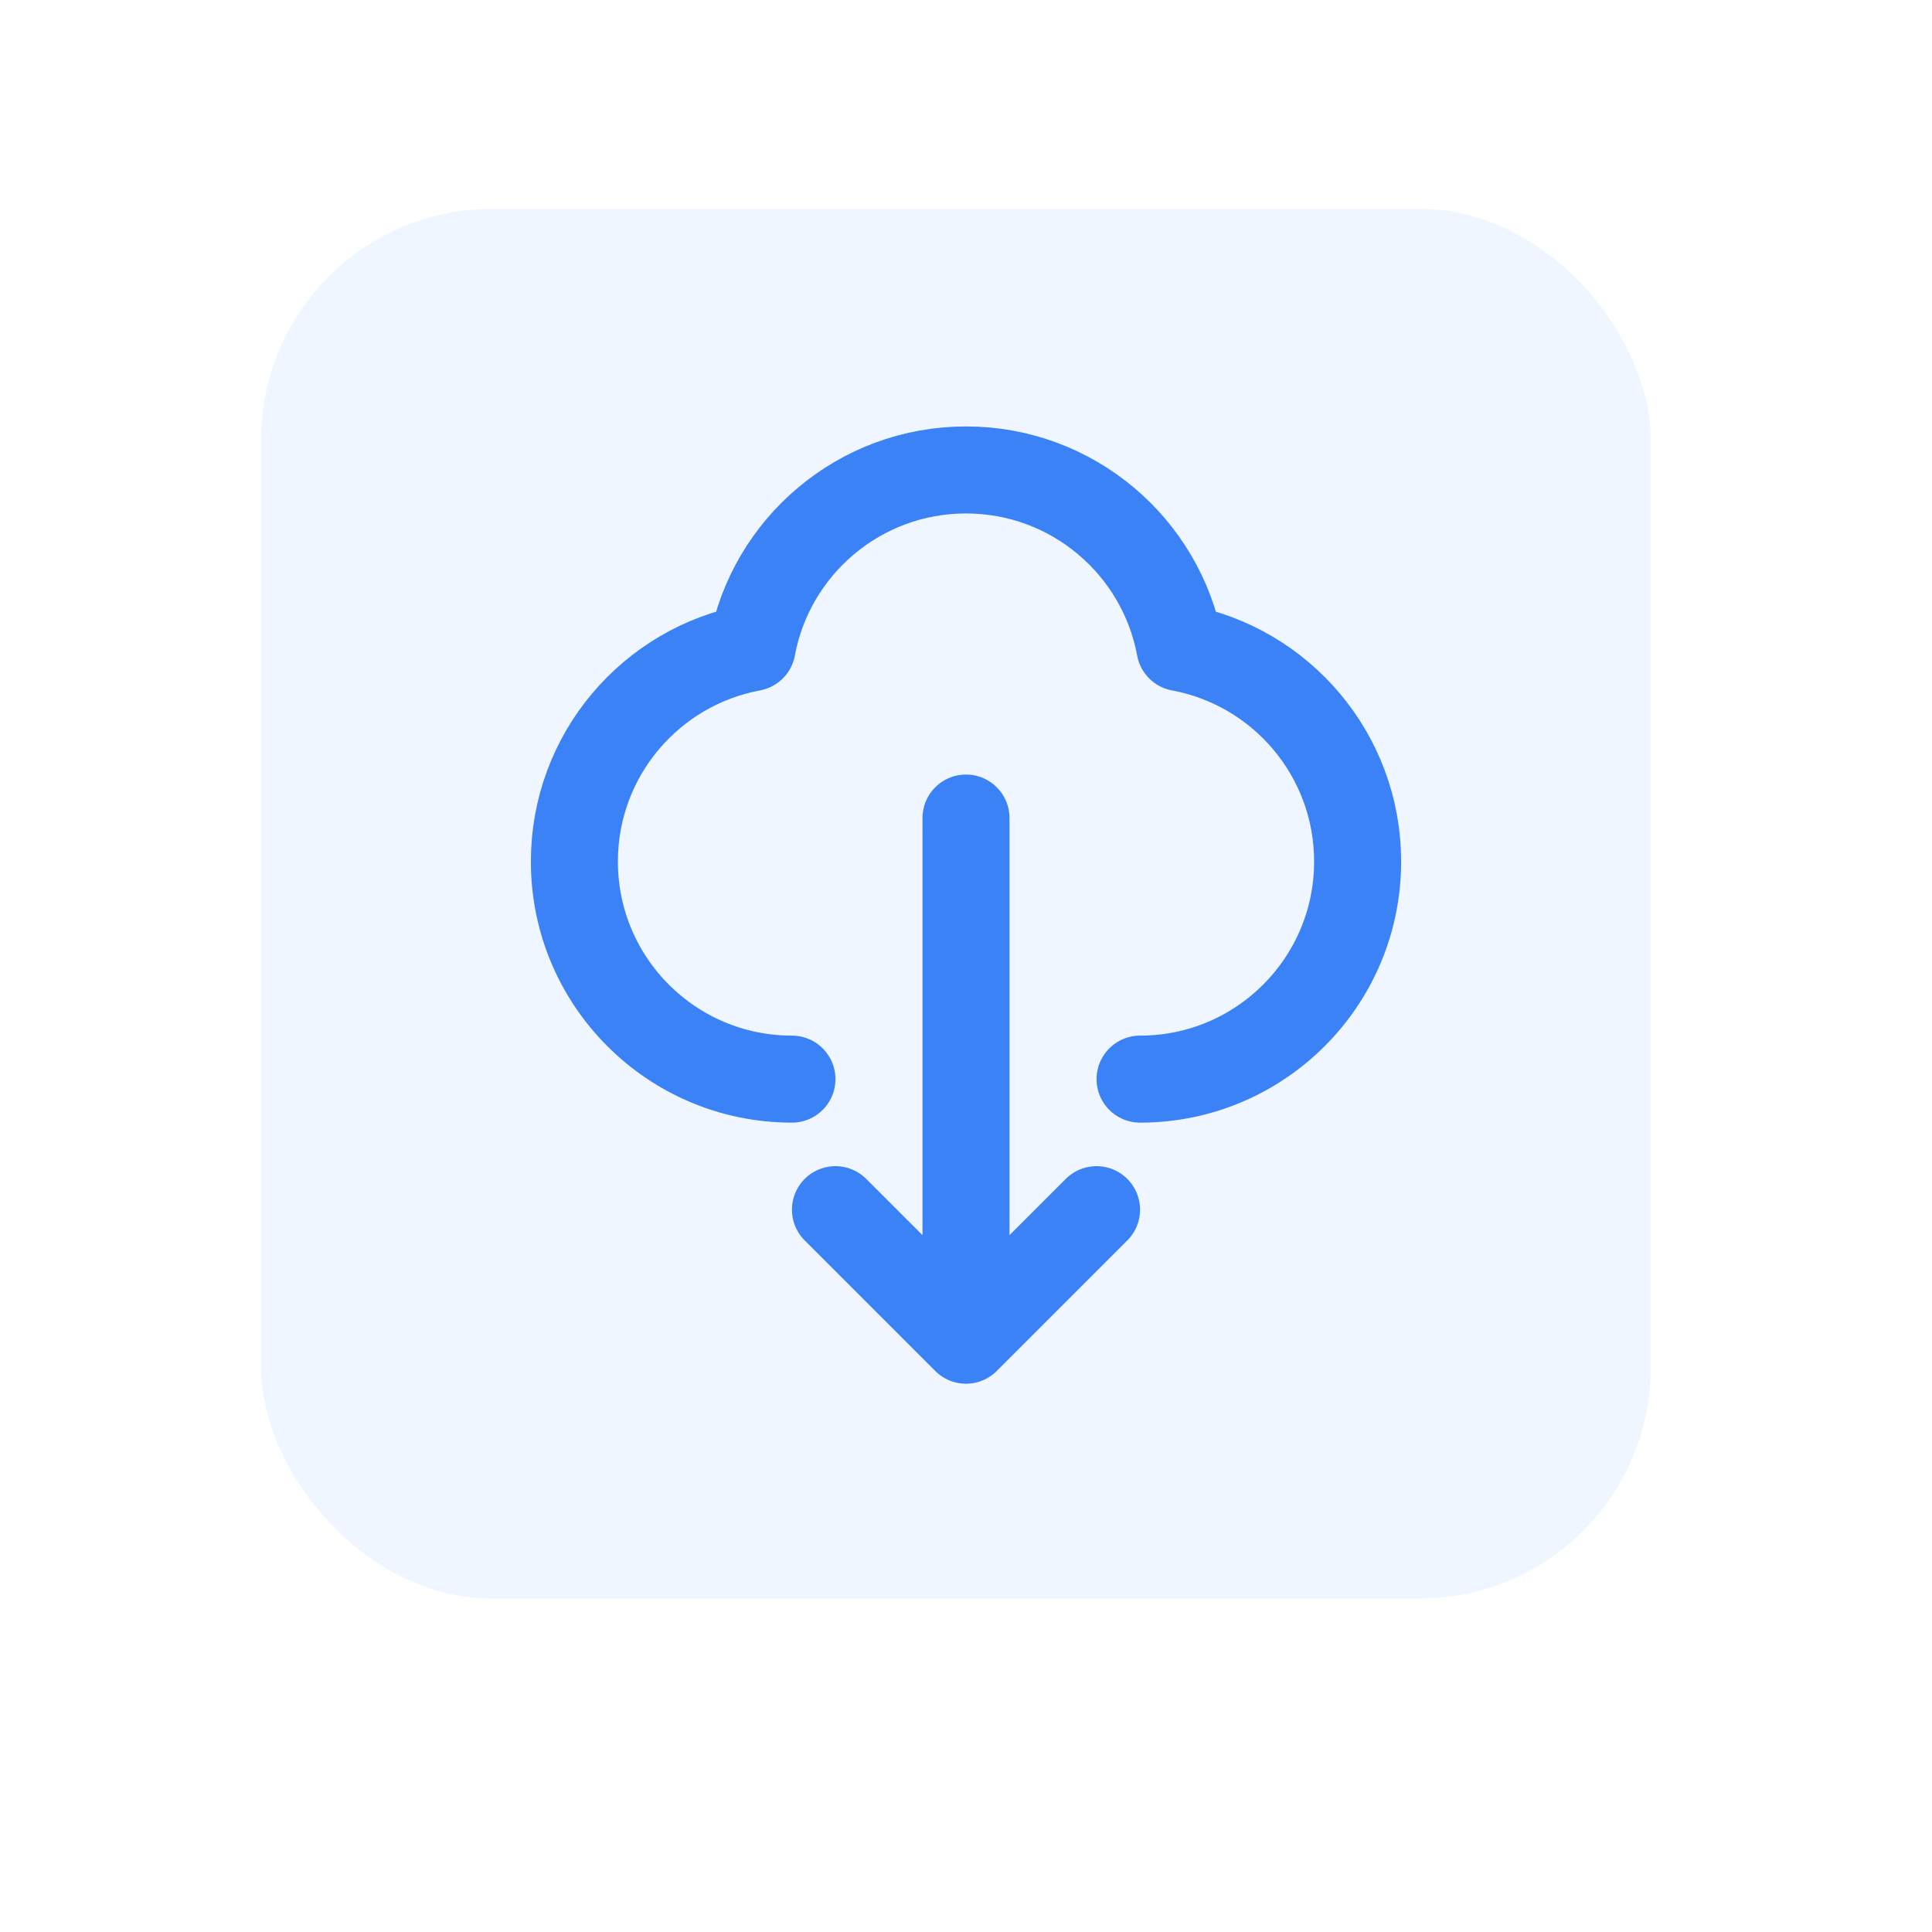
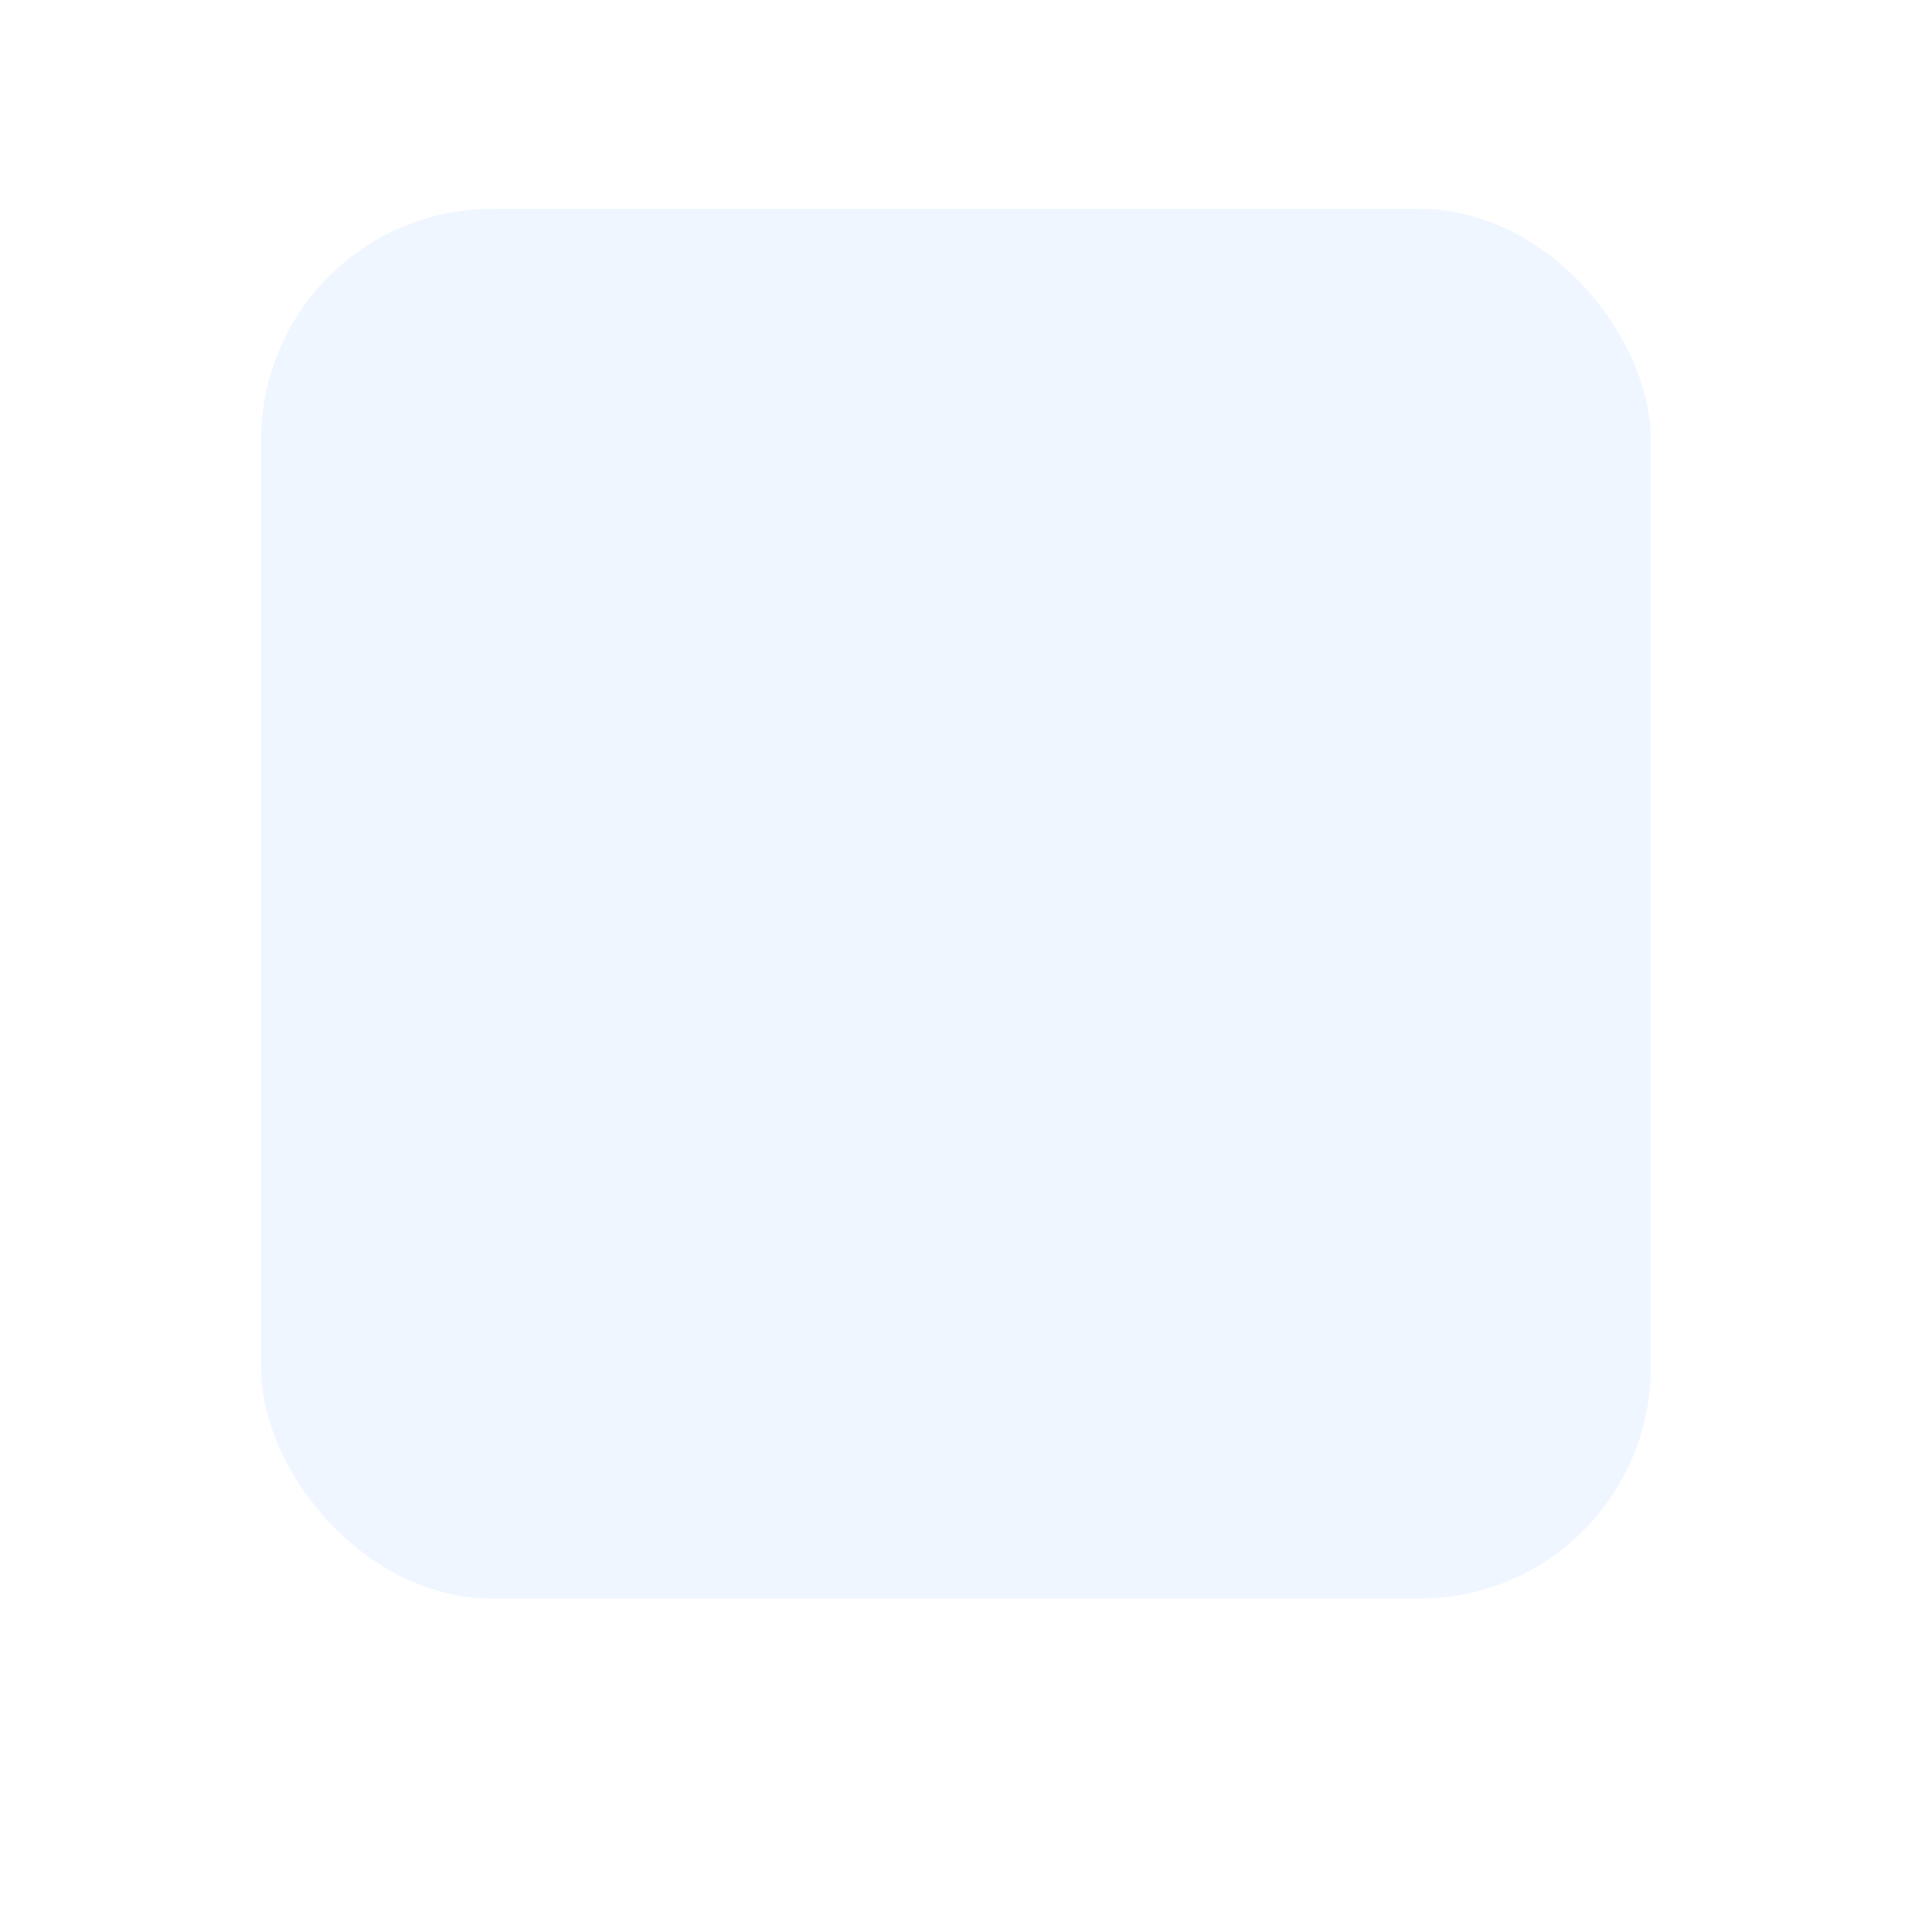
<svg xmlns="http://www.w3.org/2000/svg" width="74" height="74" viewBox="0 0 74 74" fill="none">
  <g filter="url(#filter0_d_4456_24485)">
-     <rect x="6" y="4" width="62" height="62" rx="10.047" fill="white" />
-   </g>
+     </g>
  <rect x="10" y="8" width="53.227" height="53.227" rx="8.849" fill="#EFF6FF" />
-   <path d="M30.333 41.333C25.731 41.333 22 37.602 22 33C22 28.919 24.933 25.523 28.806 24.806C29.523 20.933 32.919 18 37 18C41.081 18 44.477 20.933 45.194 24.806C49.067 25.523 52 28.919 52 33C52 37.602 48.269 41.333 43.667 41.333M32 46.333L37 51.333M37 51.333L42 46.333M37 51.333V31.333" stroke="#3B82F6" stroke-width="3.333" stroke-linecap="round" stroke-linejoin="round" />
  <defs>
    <filter id="filter0_d_4456_24485" x="0.376" y="0.026" width="73.249" height="73.249" filterUnits="userSpaceOnUse" color-interpolation-filters="sRGB">
      <feFlood flood-opacity="0" result="BackgroundImageFix" />
      <feColorMatrix in="SourceAlpha" type="matrix" values="0 0 0 0 0 0 0 0 0 0 0 0 0 0 0 0 0 0 127 0" result="hardAlpha" />
      <feMorphology radius="1.476" operator="erode" in="SourceAlpha" result="effect1_dropShadow_4456_24485" />
      <feOffset dy="1.651" />
      <feGaussianBlur stdDeviation="3.55" />
      <feColorMatrix type="matrix" values="0 0 0 0 0.031 0 0 0 0 0.086 0 0 0 0 0.208 0 0 0 0.21 0" />
      <feBlend mode="multiply" in2="BackgroundImageFix" result="effect1_dropShadow_4456_24485" />
      <feBlend mode="normal" in="SourceGraphic" in2="effect1_dropShadow_4456_24485" result="shape" />
    </filter>
  </defs>
</svg>